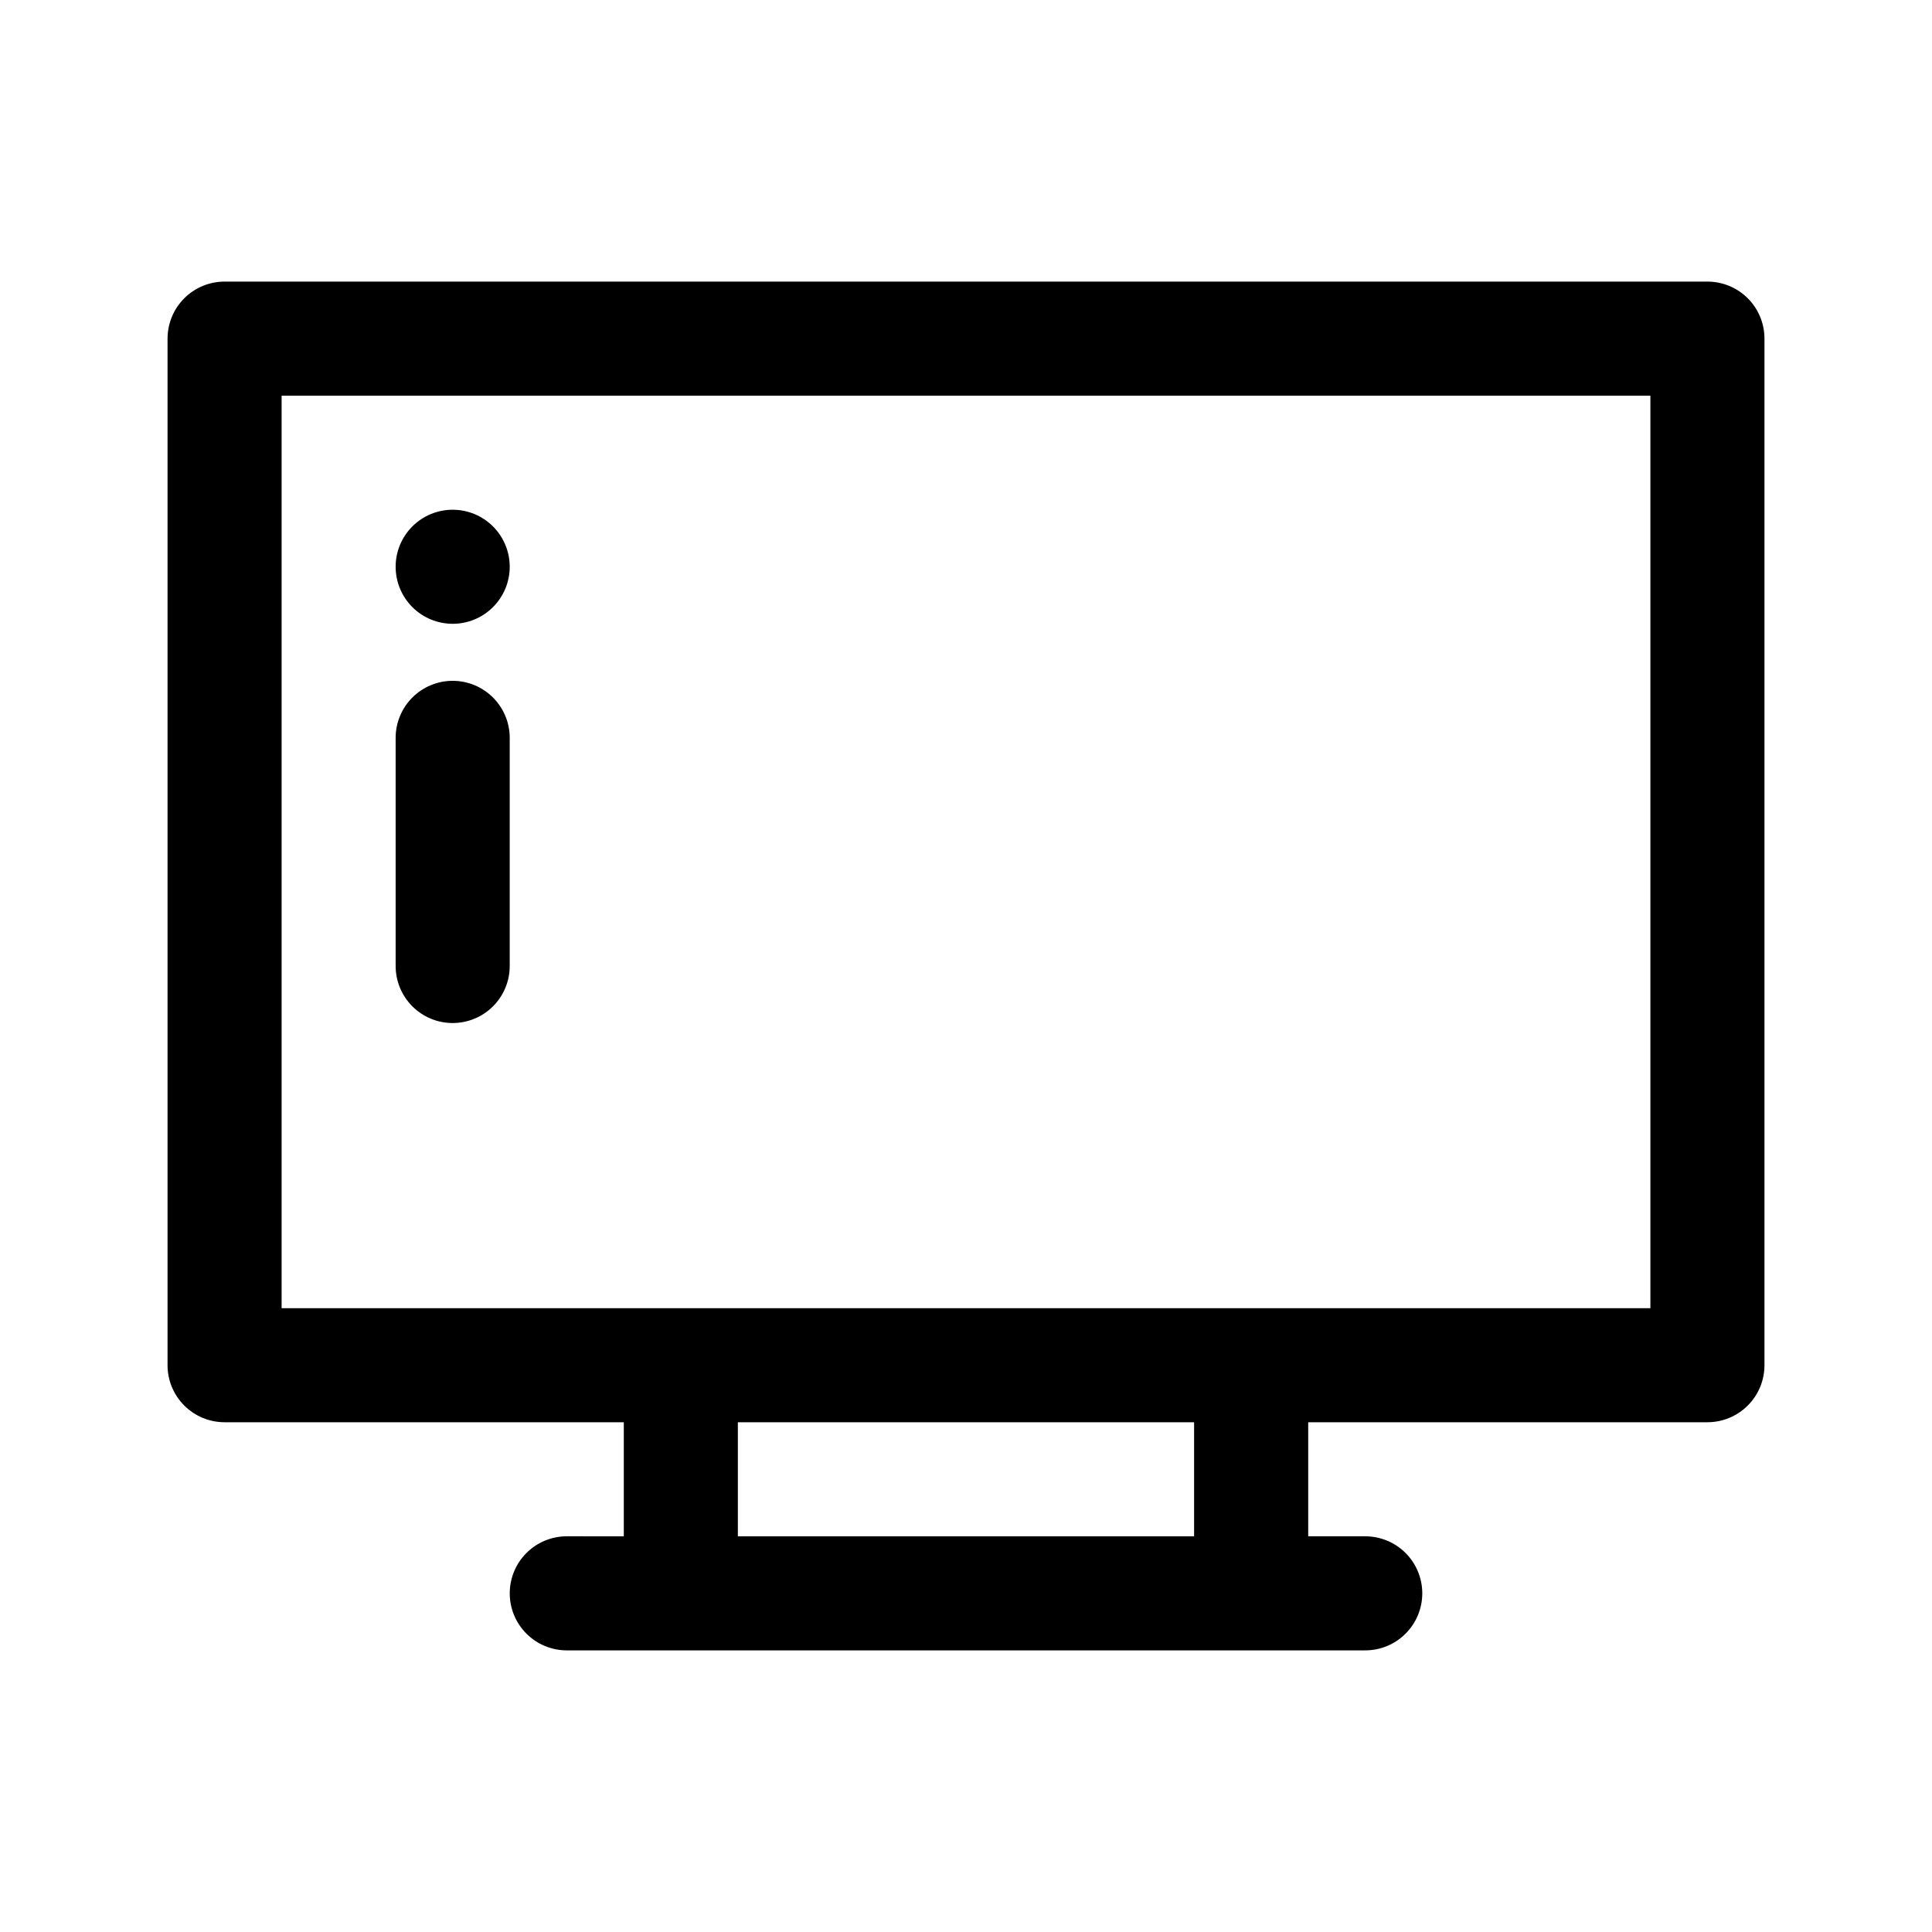
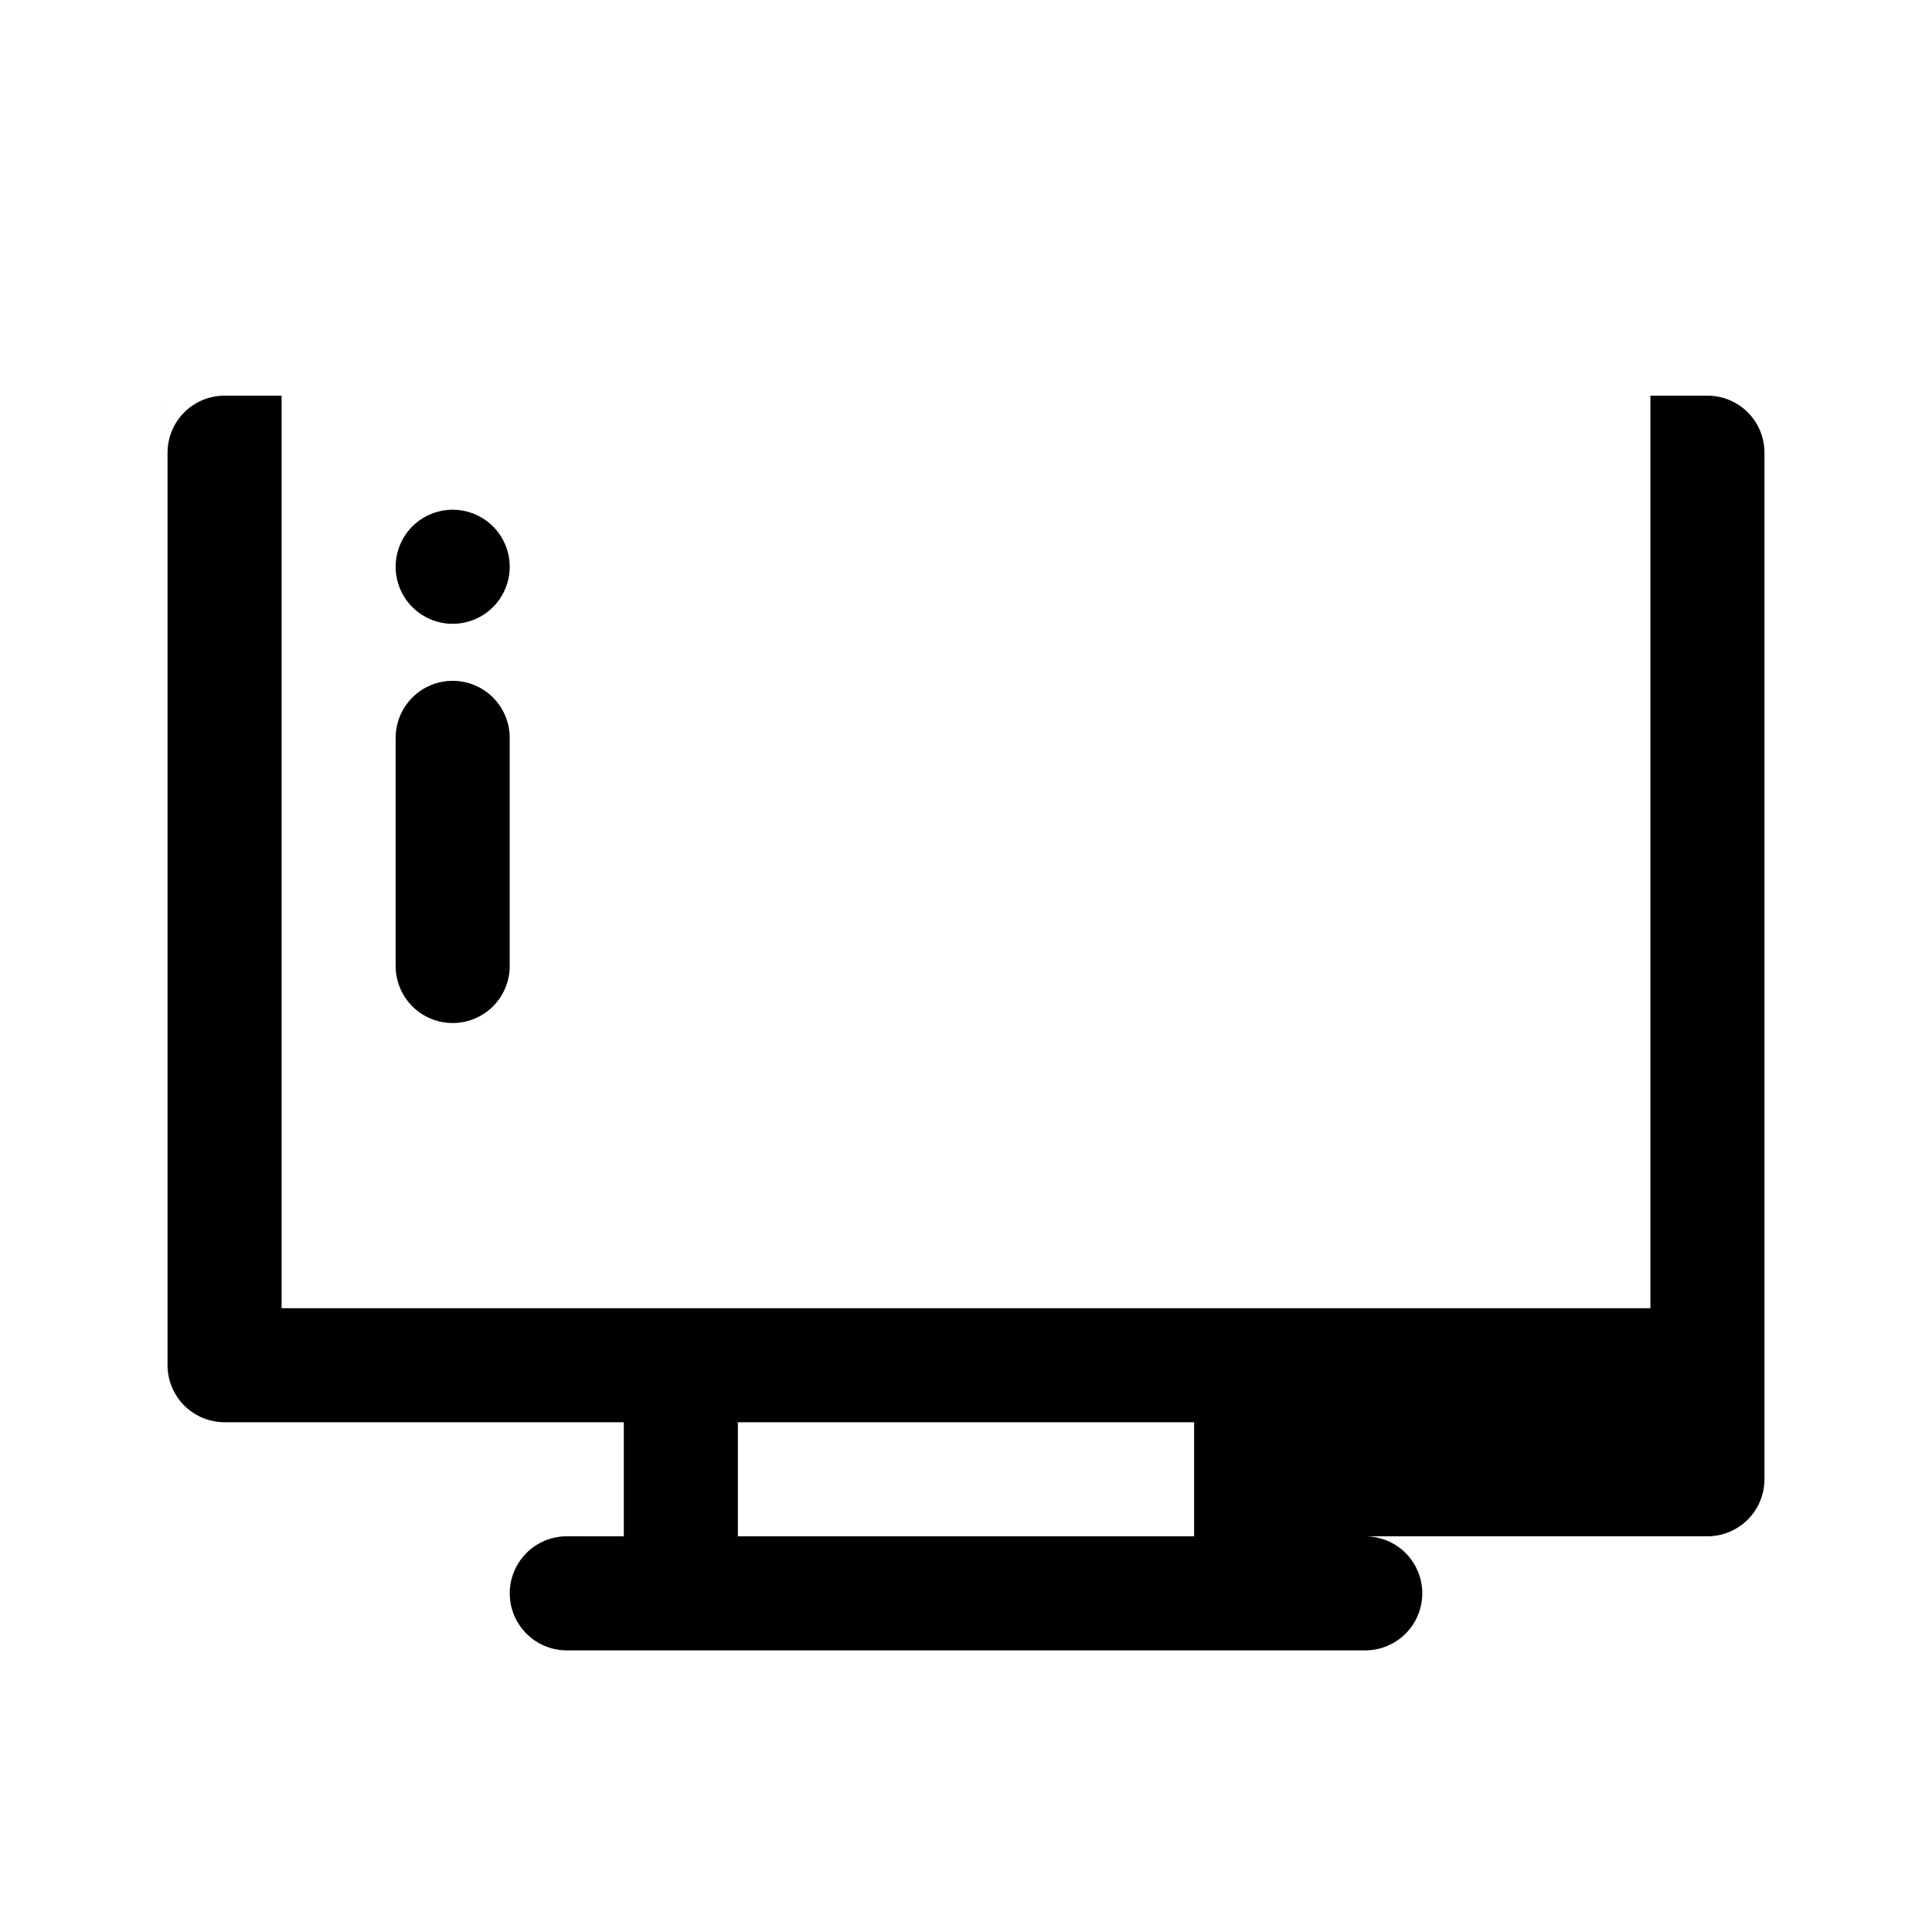
<svg xmlns="http://www.w3.org/2000/svg" fill="#000000" width="800px" height="800px" version="1.1" viewBox="144 144 512 512">
-   <path d="m188.4 233.74v272.05c0 4.012 1.594 7.856 4.426 10.688 2.836 2.836 6.68 4.43 10.688 4.43h105.8v30.23l-15.113-0.004c-4.008 0-7.856 1.594-10.688 4.426-2.836 2.836-4.426 6.68-4.426 10.688 0 4.012 1.59 7.856 4.426 10.688 2.832 2.836 6.68 4.43 10.688 4.43h211.6c4.012 0 7.856-1.594 10.688-4.43 2.836-2.832 4.43-6.676 4.43-10.688 0-4.008-1.594-7.852-4.43-10.688-2.832-2.832-6.676-4.426-10.688-4.426h-15.113v-30.227h105.8c4.008 0 7.852-1.594 10.688-4.43 2.836-2.832 4.426-6.676 4.426-10.688v-272.05c0-4.008-1.59-7.856-4.426-10.688-2.836-2.836-6.68-4.426-10.688-4.426h-392.97c-4.008 0-7.852 1.59-10.688 4.426-2.832 2.832-4.426 6.68-4.426 10.688zm151.14 317.4v-30.227h120.91v30.23zm241.83-60.457h-362.74v-241.83h362.74zm-302.29-151.14v60.457c0 4.008-1.594 7.852-4.43 10.688-2.832 2.832-6.68 4.426-10.688 4.426s-7.852-1.594-10.688-4.426c-2.832-2.836-4.426-6.68-4.426-10.688v-60.457c0-4.012 1.594-7.856 4.426-10.688 2.836-2.836 6.68-4.43 10.688-4.43s7.856 1.594 10.688 4.43c2.836 2.832 4.43 6.676 4.43 10.688zm0-45.344c0 4.008-1.594 7.852-4.43 10.688-2.832 2.832-6.68 4.426-10.688 4.426s-7.852-1.594-10.688-4.426c-2.832-2.836-4.426-6.68-4.426-10.688 0-4.008 1.594-7.856 4.426-10.688 2.836-2.836 6.68-4.426 10.688-4.426s7.856 1.59 10.688 4.426c2.836 2.832 4.43 6.68 4.43 10.688z" />
+   <path d="m188.4 233.74v272.05c0 4.012 1.594 7.856 4.426 10.688 2.836 2.836 6.68 4.43 10.688 4.43h105.8v30.23l-15.113-0.004c-4.008 0-7.856 1.594-10.688 4.426-2.836 2.836-4.426 6.68-4.426 10.688 0 4.012 1.59 7.856 4.426 10.688 2.832 2.836 6.68 4.43 10.688 4.43h211.6c4.012 0 7.856-1.594 10.688-4.43 2.836-2.832 4.43-6.676 4.43-10.688 0-4.008-1.594-7.852-4.43-10.688-2.832-2.832-6.676-4.426-10.688-4.426h-15.113h105.8c4.008 0 7.852-1.594 10.688-4.43 2.836-2.832 4.426-6.676 4.426-10.688v-272.05c0-4.008-1.59-7.856-4.426-10.688-2.836-2.836-6.68-4.426-10.688-4.426h-392.97c-4.008 0-7.852 1.59-10.688 4.426-2.832 2.832-4.426 6.68-4.426 10.688zm151.14 317.4v-30.227h120.91v30.23zm241.83-60.457h-362.74v-241.83h362.74zm-302.29-151.14v60.457c0 4.008-1.594 7.852-4.43 10.688-2.832 2.832-6.68 4.426-10.688 4.426s-7.852-1.594-10.688-4.426c-2.832-2.836-4.426-6.68-4.426-10.688v-60.457c0-4.012 1.594-7.856 4.426-10.688 2.836-2.836 6.68-4.43 10.688-4.43s7.856 1.594 10.688 4.43c2.836 2.832 4.43 6.676 4.43 10.688zm0-45.344c0 4.008-1.594 7.852-4.43 10.688-2.832 2.832-6.68 4.426-10.688 4.426s-7.852-1.594-10.688-4.426c-2.832-2.836-4.426-6.68-4.426-10.688 0-4.008 1.594-7.856 4.426-10.688 2.836-2.836 6.68-4.426 10.688-4.426s7.856 1.59 10.688 4.426c2.836 2.832 4.43 6.68 4.43 10.688z" />
</svg>